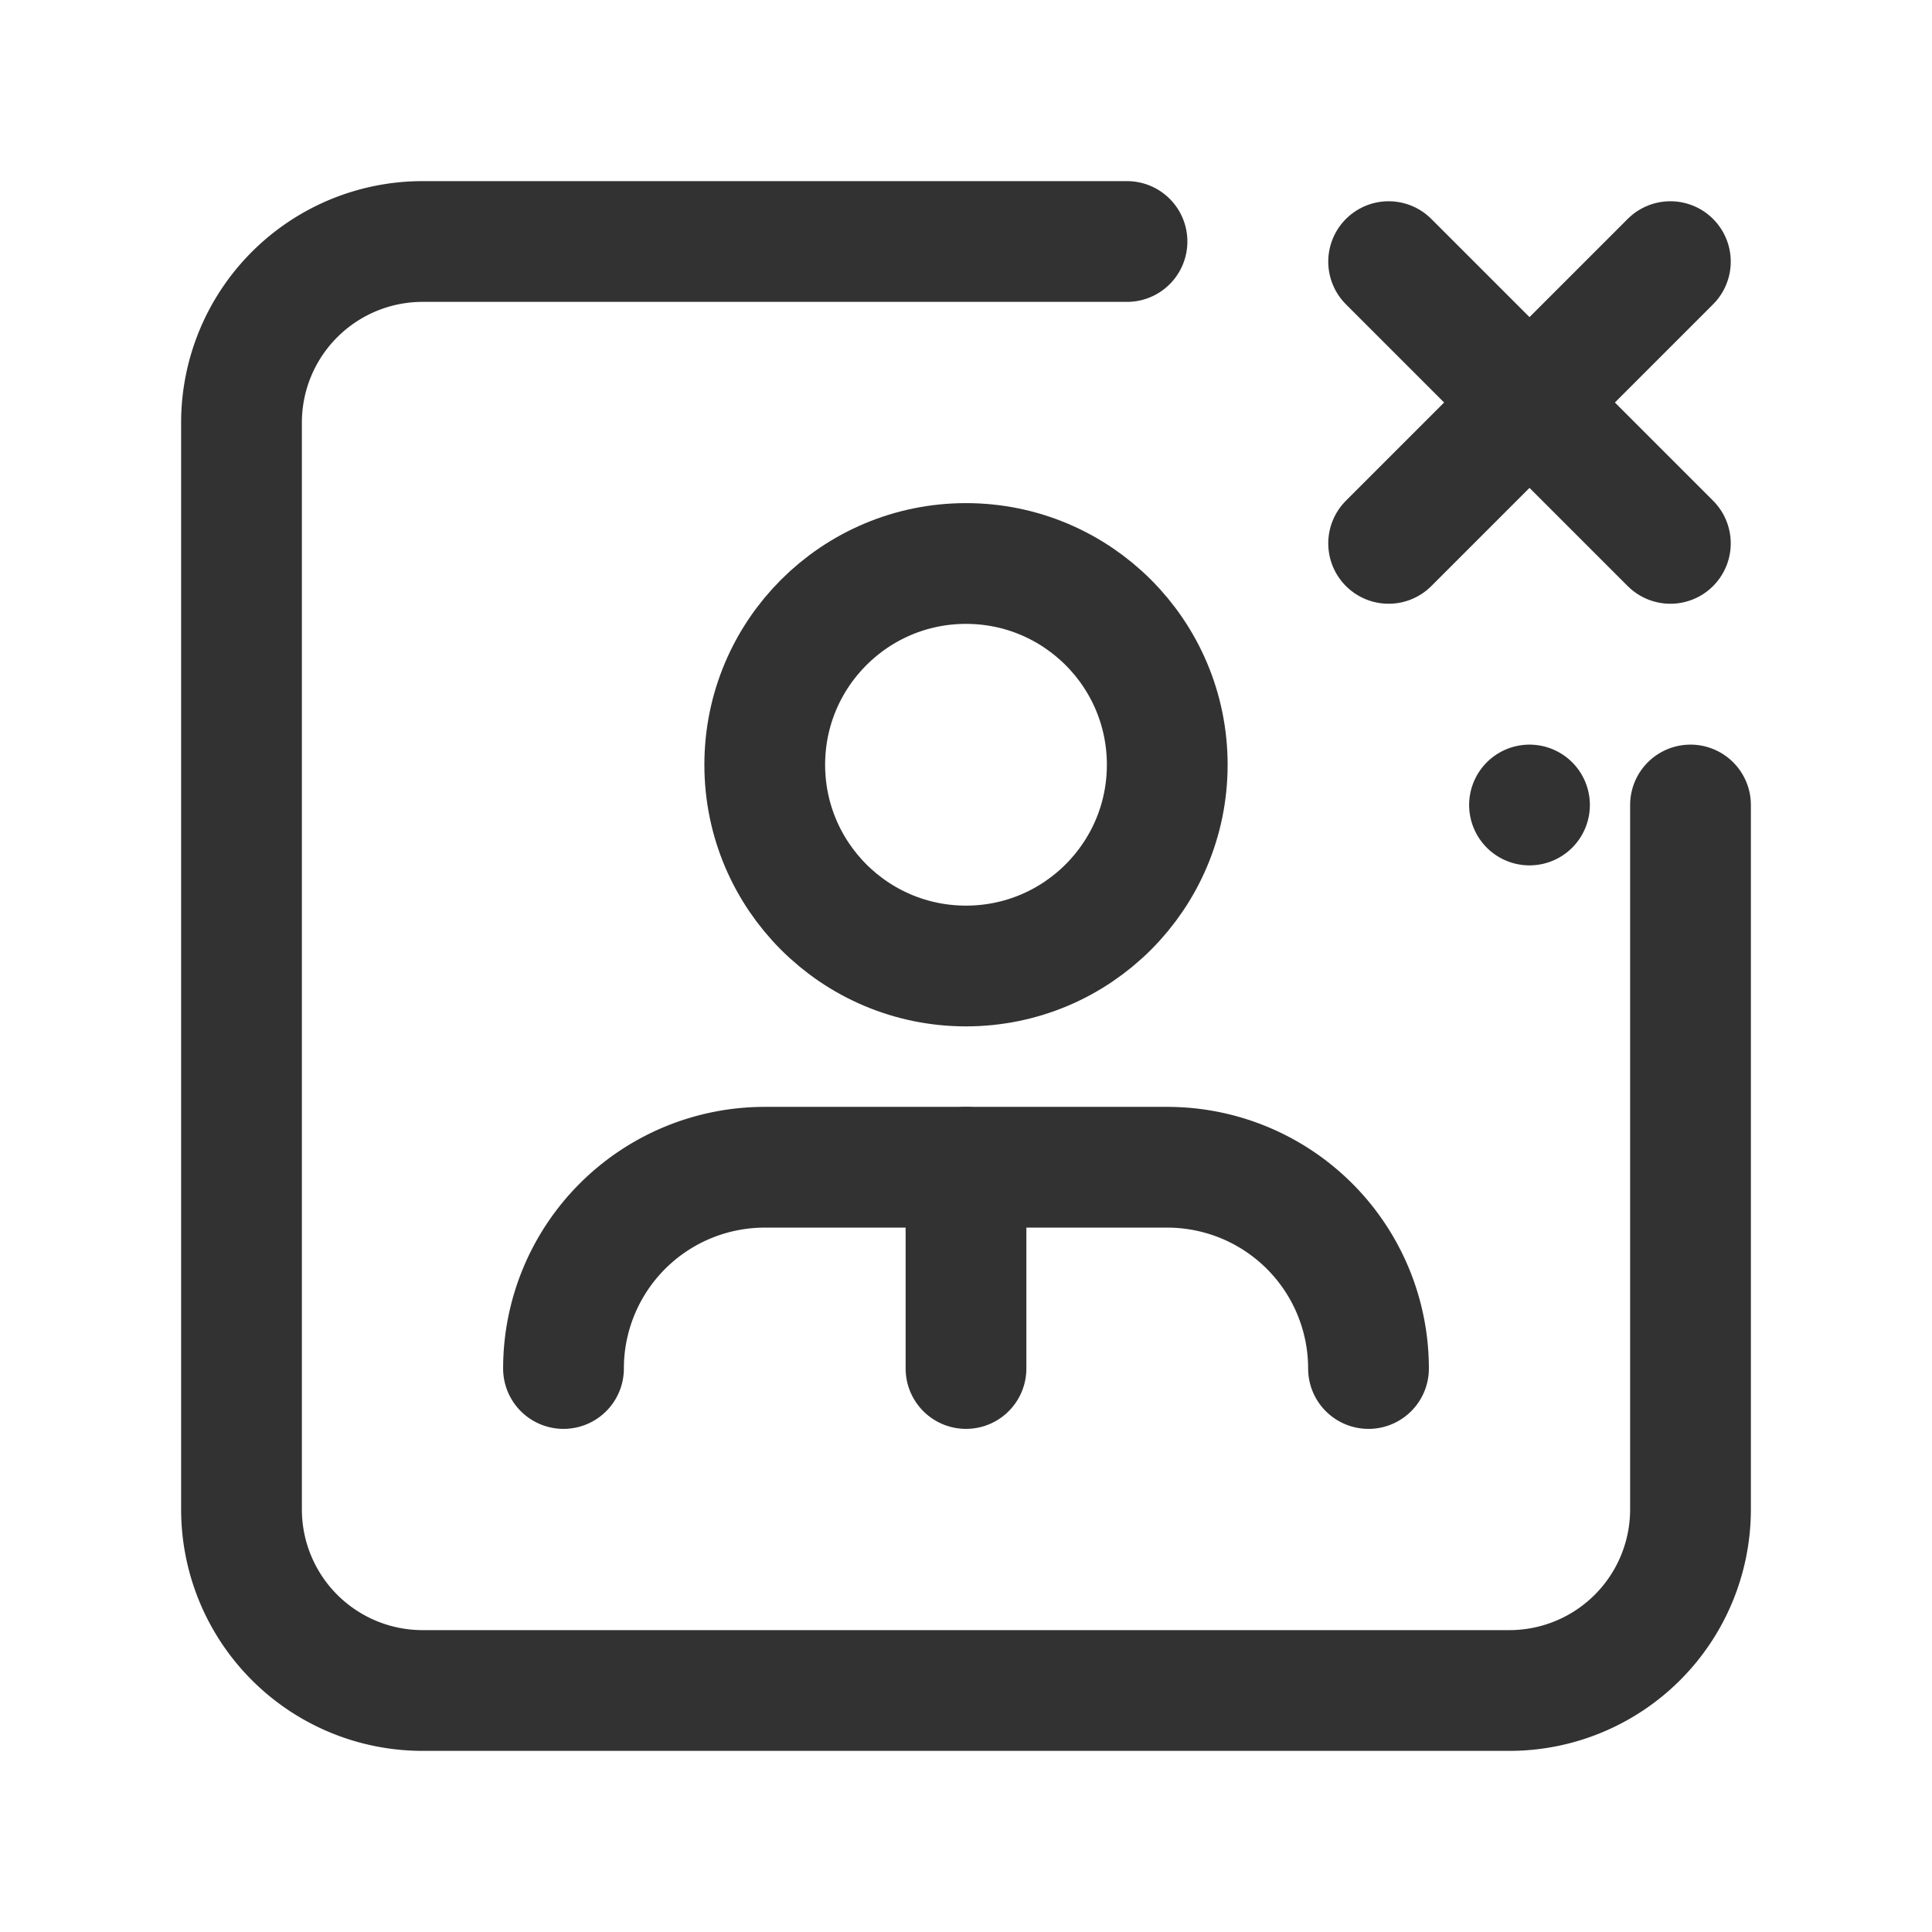
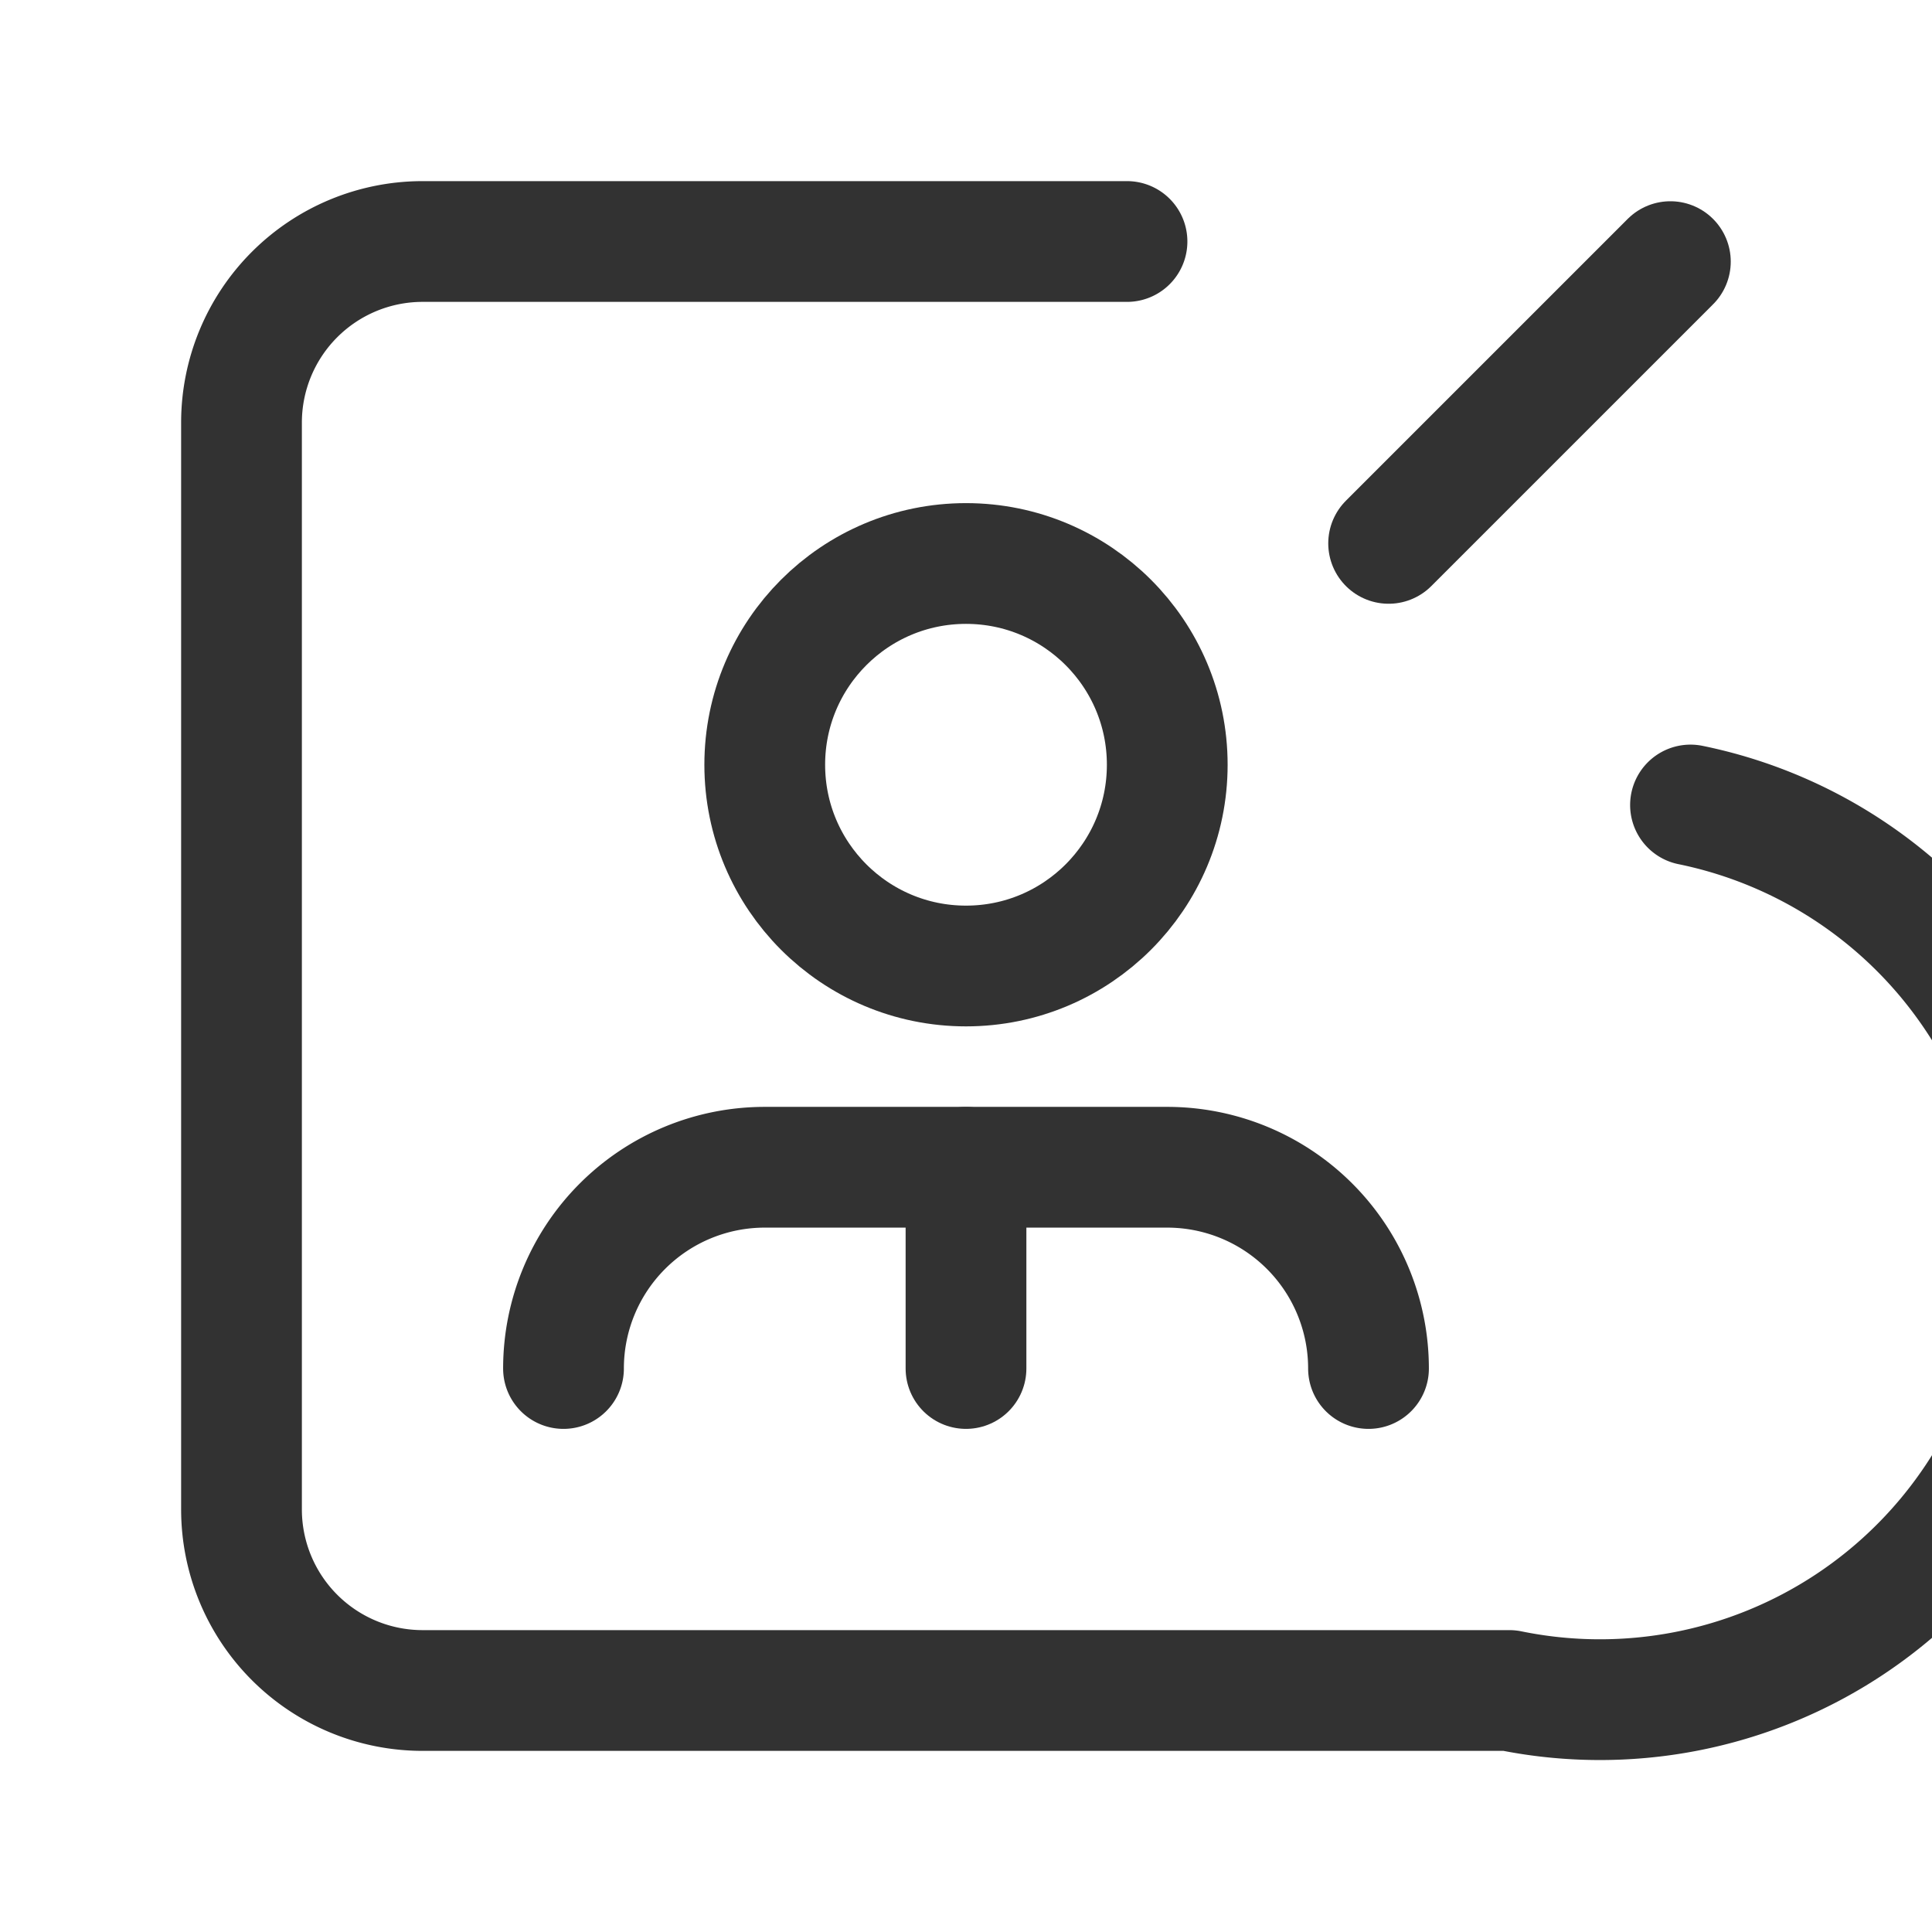
<svg xmlns="http://www.w3.org/2000/svg" viewBox="0 0 24 24">
  <defs>
    <style>.a{fill:none;stroke:#323232;stroke-linecap:round;stroke-linejoin:round;stroke-width:1.5px;}</style>
  </defs>
  <path class="a" d="M17,17a2.5,2.5,0,0,0-2.5-2.5h-5A2.5,2.5,0,0,0,7,17" />
  <circle class="a" cx="12" cy="9.5" r="2.5" />
  <line class="a" x1="12" y1="17" x2="12" y2="14.5" />
-   <path class="a" d="M21,10v8.75A2.25,2.25,0,0,1,18.75,21H5.25A2.25,2.25,0,0,1,3,18.75V5.25A2.25,2.25,0,0,1,5.25,3H14" />
-   <line class="a" x1="19" y1="10" x2="19" y2="10" />
-   <path class="a" d="M17.25,3.25l3.5,3.5" />
+   <path class="a" d="M21,10A2.25,2.25,0,0,1,18.75,21H5.25A2.25,2.25,0,0,1,3,18.75V5.25A2.25,2.25,0,0,1,5.25,3H14" />
  <path class="a" d="M17.25,6.75l3.5-3.5" />
</svg>